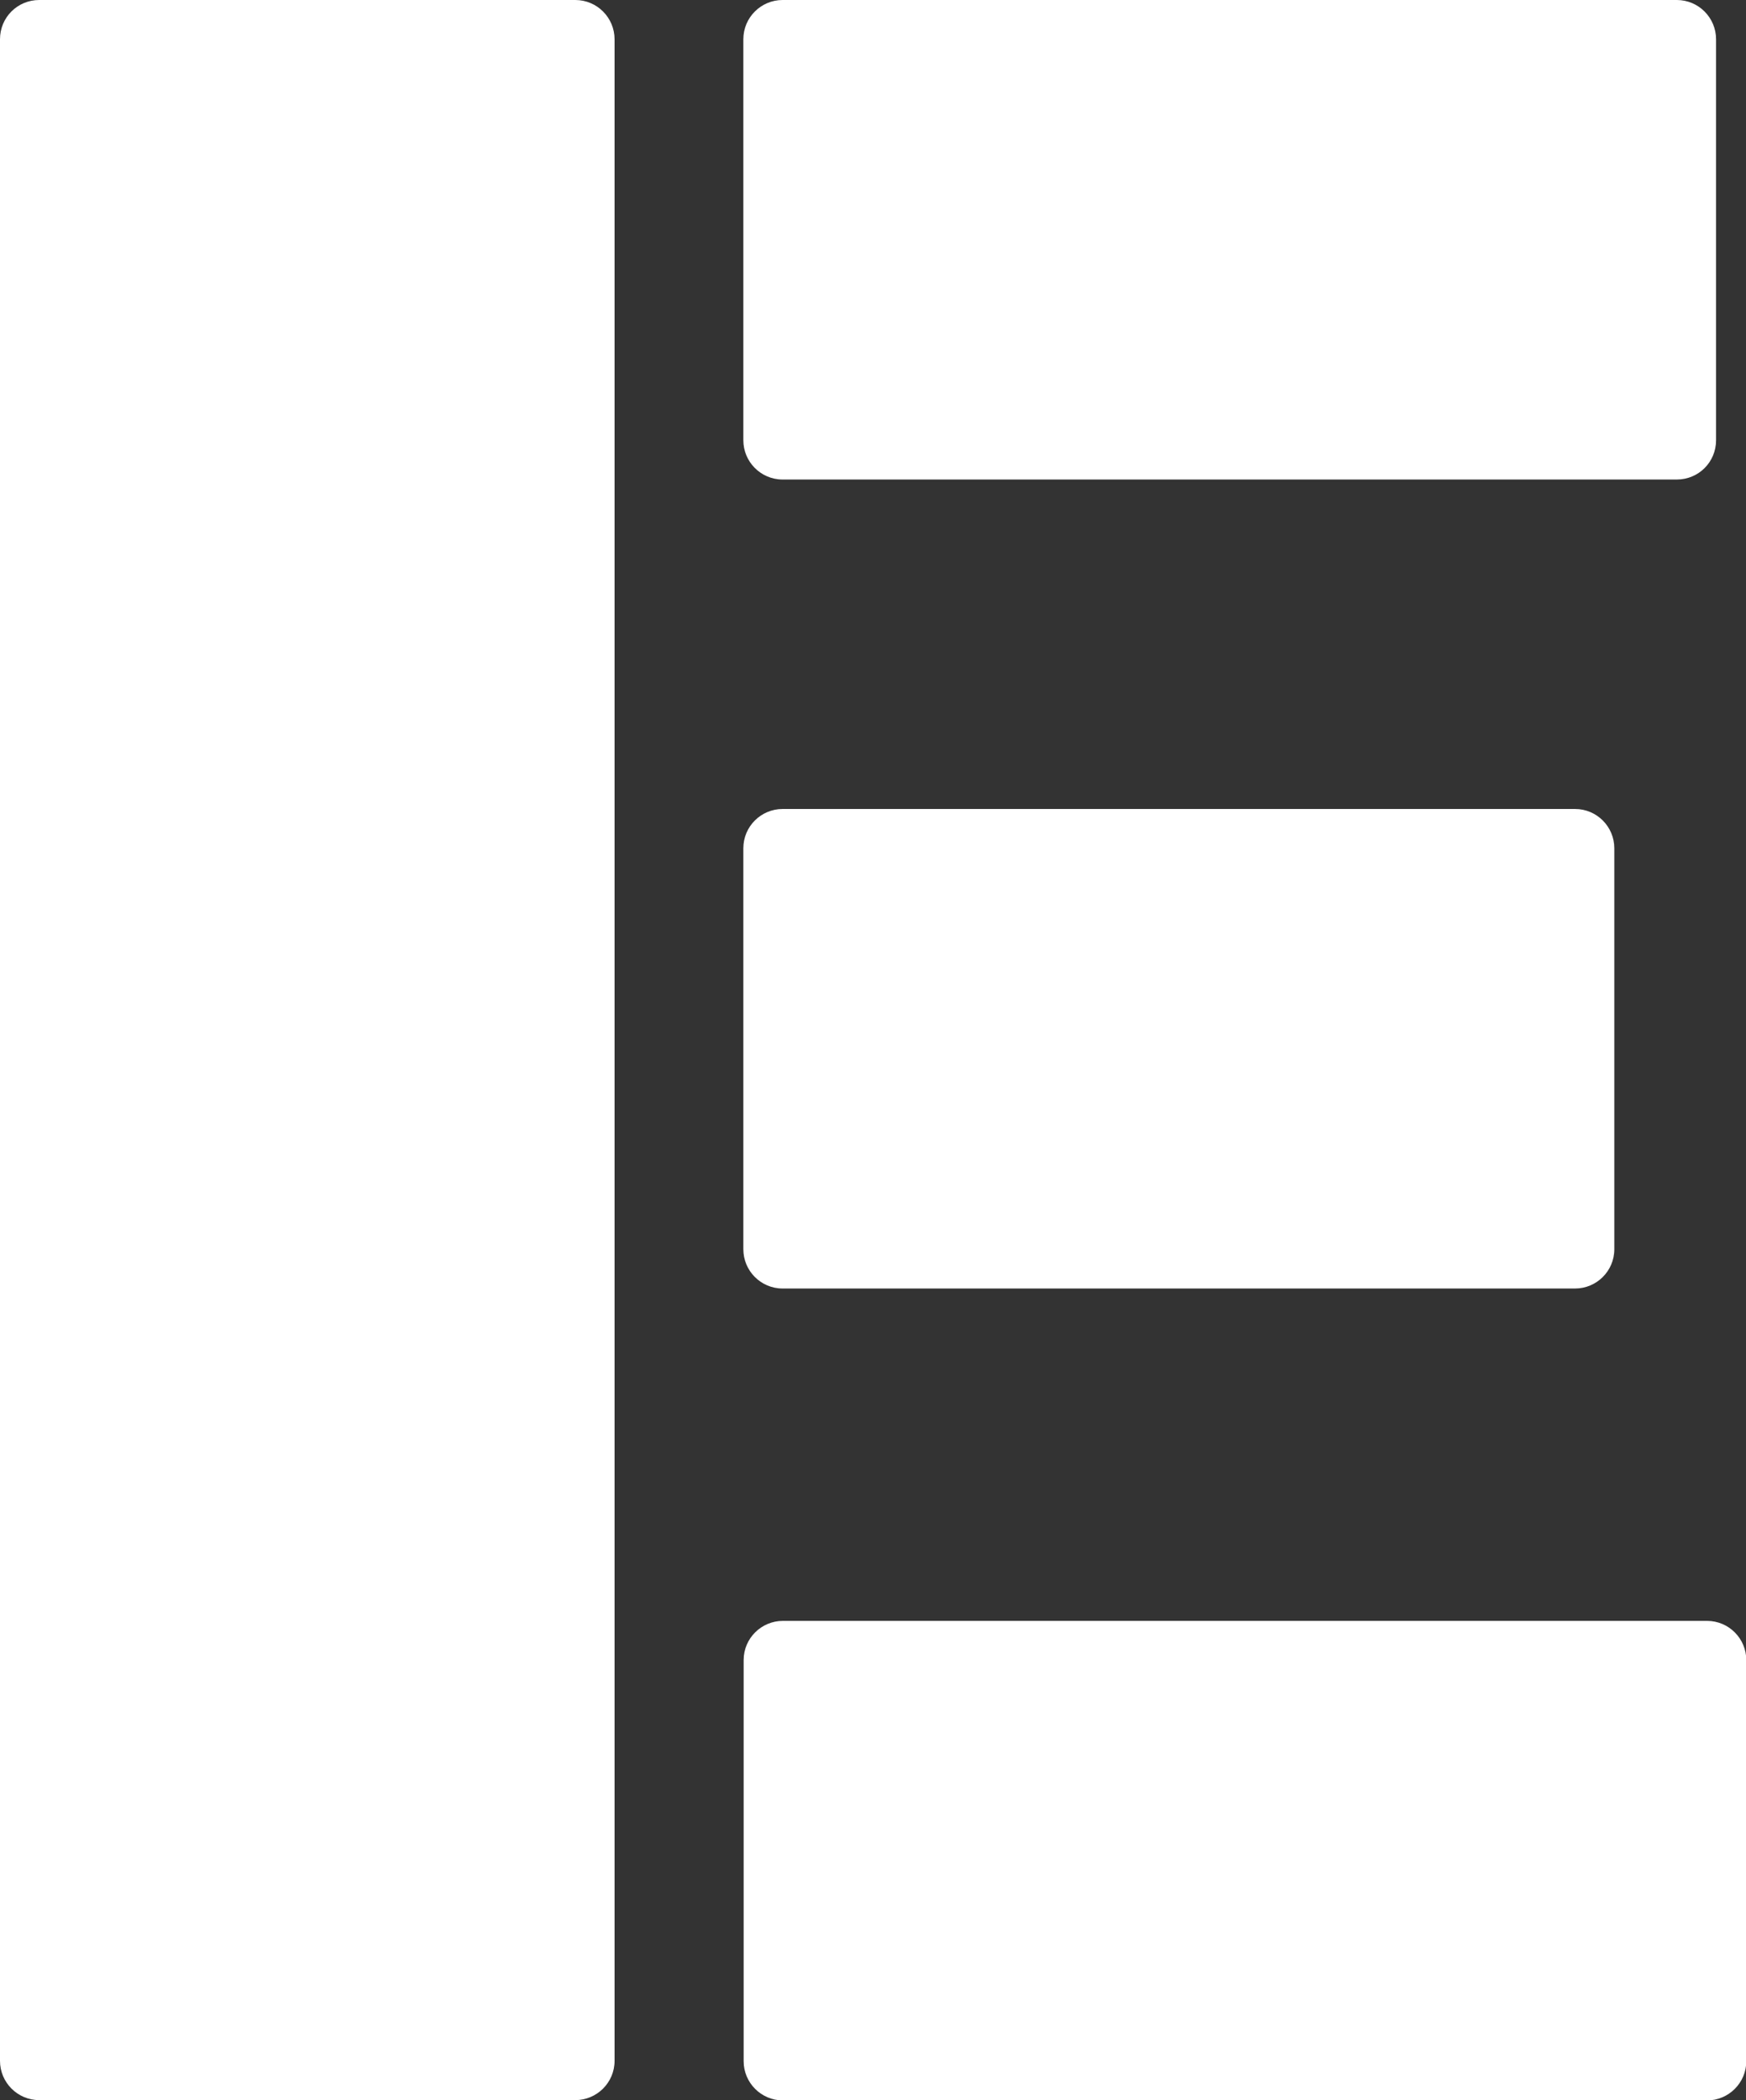
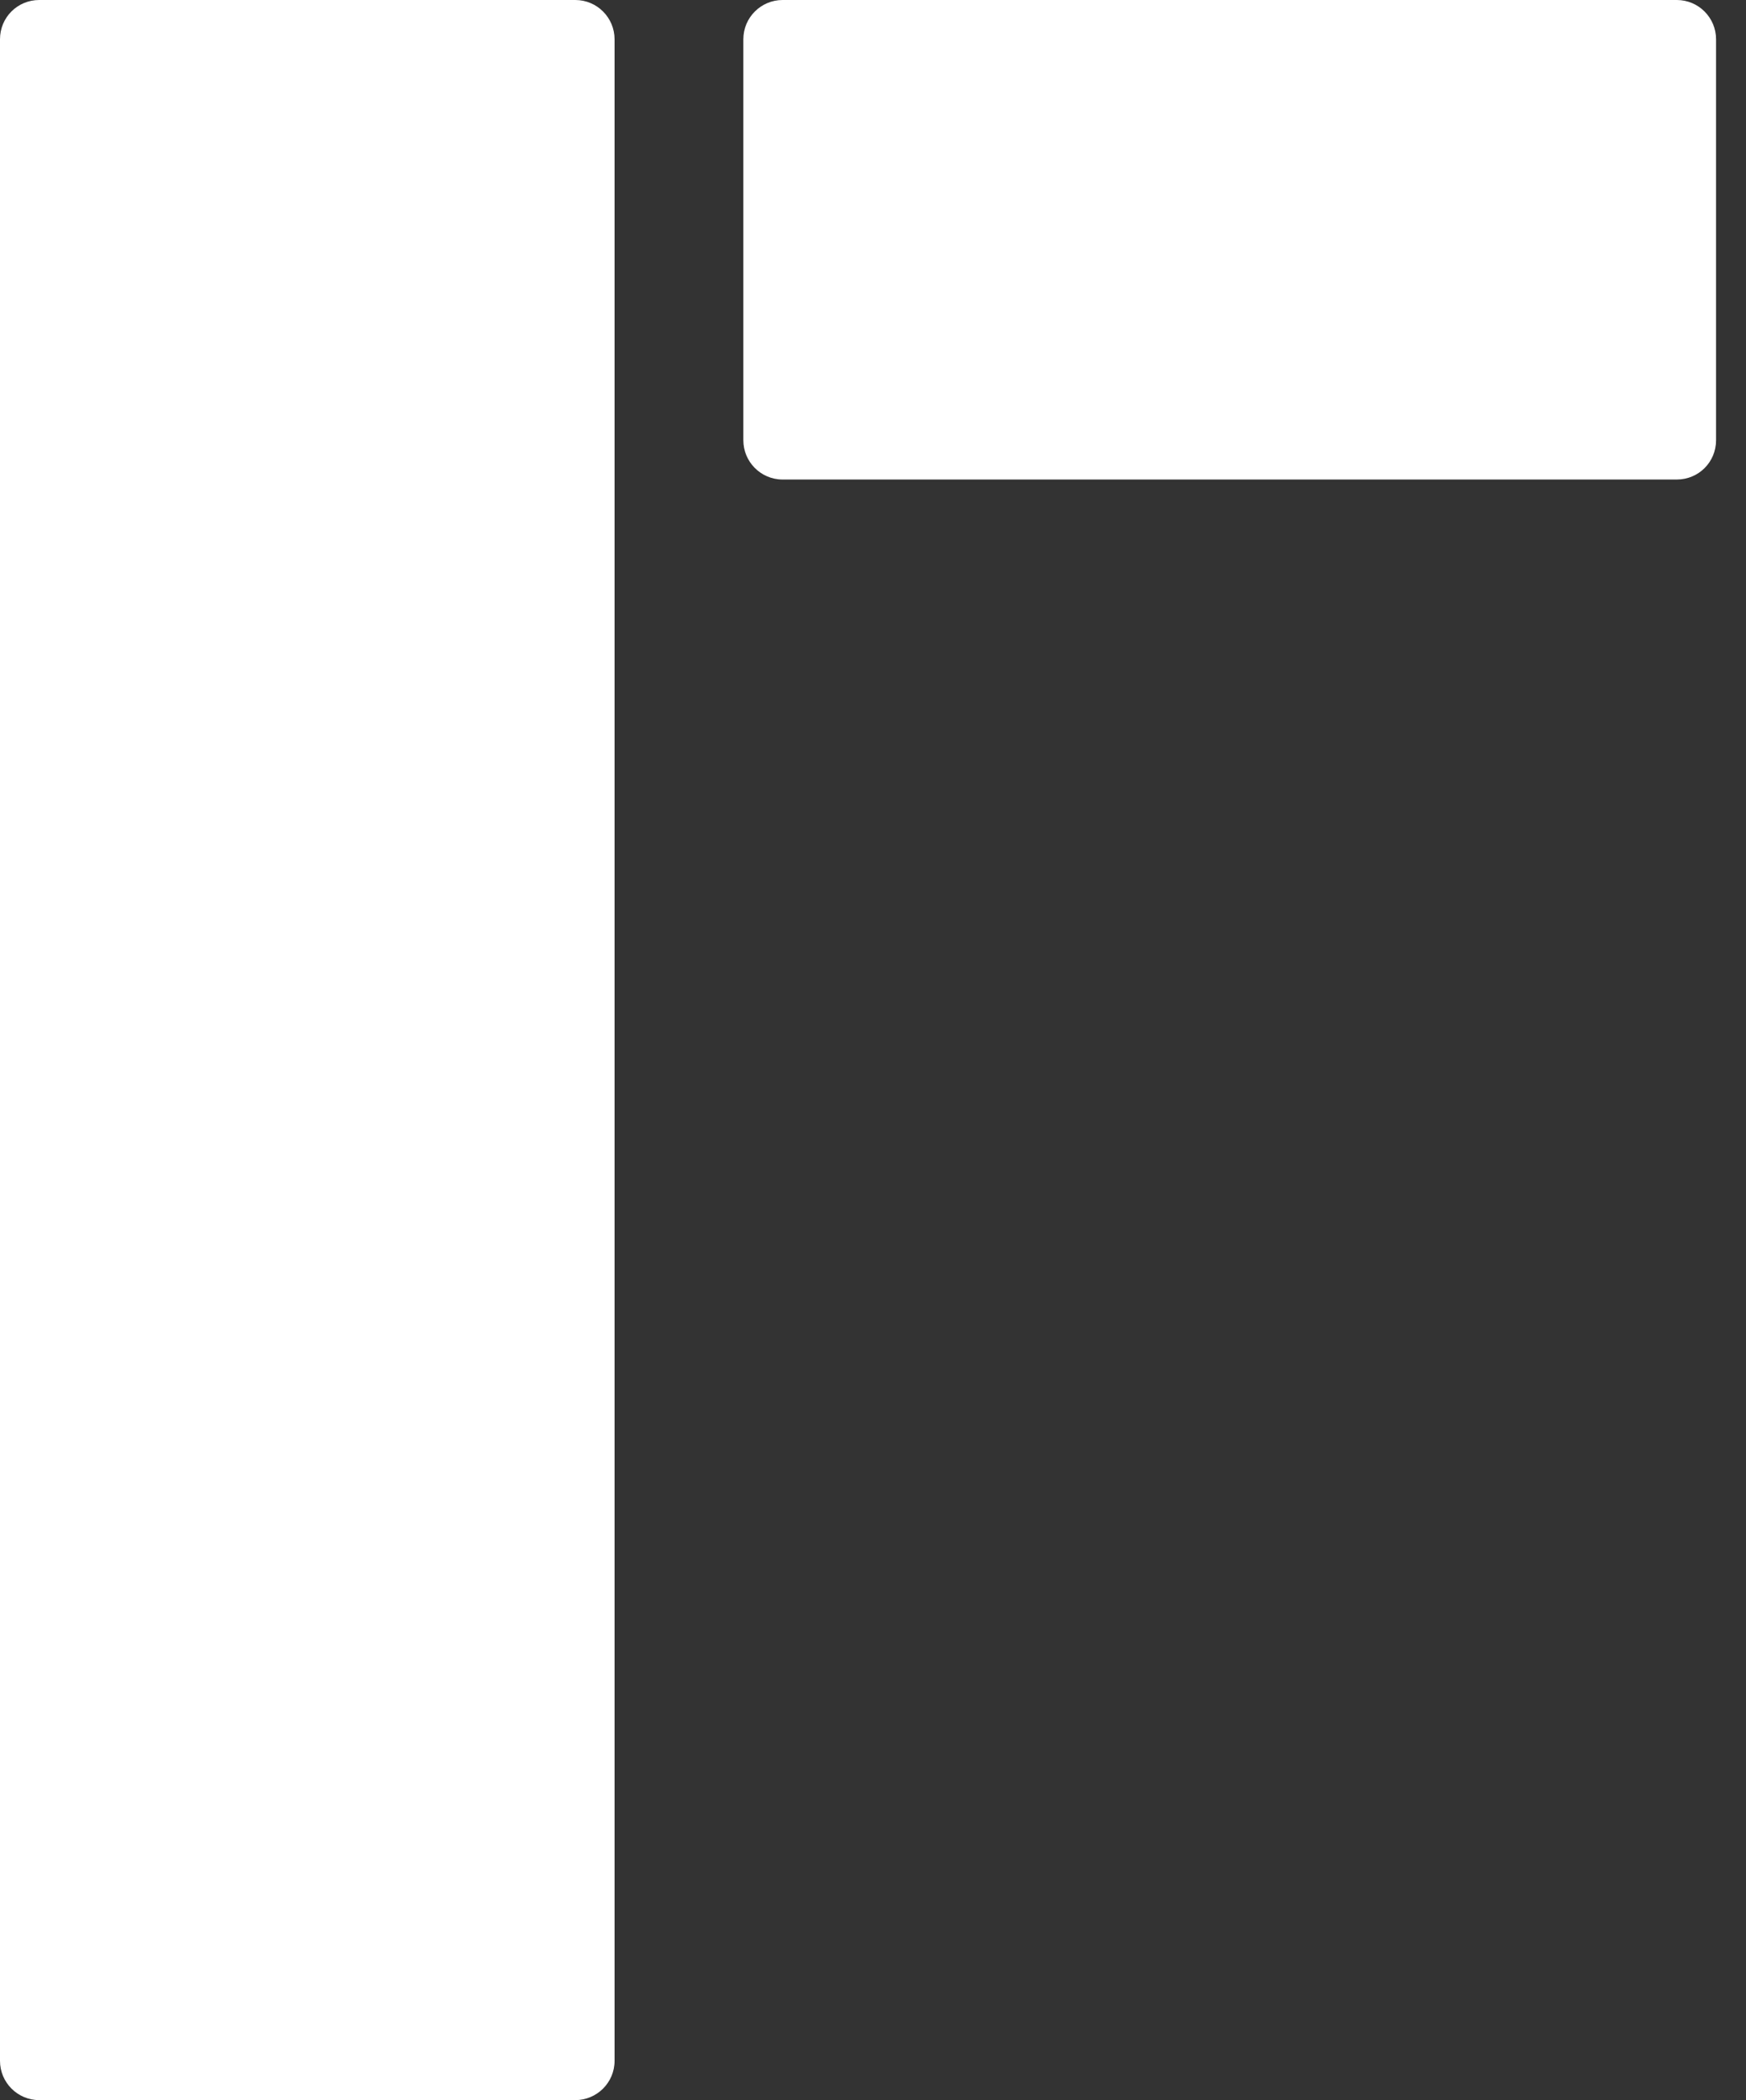
<svg xmlns="http://www.w3.org/2000/svg" id="_レイヤー_2" data-name="レイヤー 2" viewBox="0 0 60.06 72.22">
  <rect x="0" y="0" width="60.06" height="72.22" fill="#333333" stroke="none" />
  <defs>
    <style>
      .cls-1 {
        fill: #fff;
      }
    </style>
  </defs>
  <g id="_レイヤー_1-2" data-name="レイヤー 1">
    <g>
      <path class="cls-1" d="M19.79,0H1.35C.6,0,0,.6,0,1.35v69.52c0,.74.6,1.35,1.35,1.35h18.44c.74,0,1.35-.6,1.35-1.35V1.35c0-.74-.6-1.35-1.35-1.35Z" />
-       <path class="cls-1" d="M58.72,55.74h-31.79c-.74,0-1.35.6-1.35,1.35v13.79c0,.74.6,1.35,1.35,1.35h31.79c.74,0,1.35-.6,1.35-1.35v-13.79c0-.74-.6-1.35-1.35-1.35Z" />
      <path class="cls-1" d="M57.68,0h-30.76c-.74,0-1.35.6-1.35,1.35v13.79c0,.74.6,1.35,1.35,1.35h30.76c.75,0,1.35-.6,1.35-1.35V1.35c0-.74-.6-1.35-1.35-1.35Z" />
-       <path class="cls-1" d="M54.18,27.82h-27.26c-.74,0-1.35.6-1.35,1.35v13.79c0,.74.6,1.35,1.35,1.35h27.26c.74,0,1.35-.6,1.35-1.35v-13.79c0-.74-.6-1.35-1.35-1.35Z" />
    </g>
  </g>
</svg>